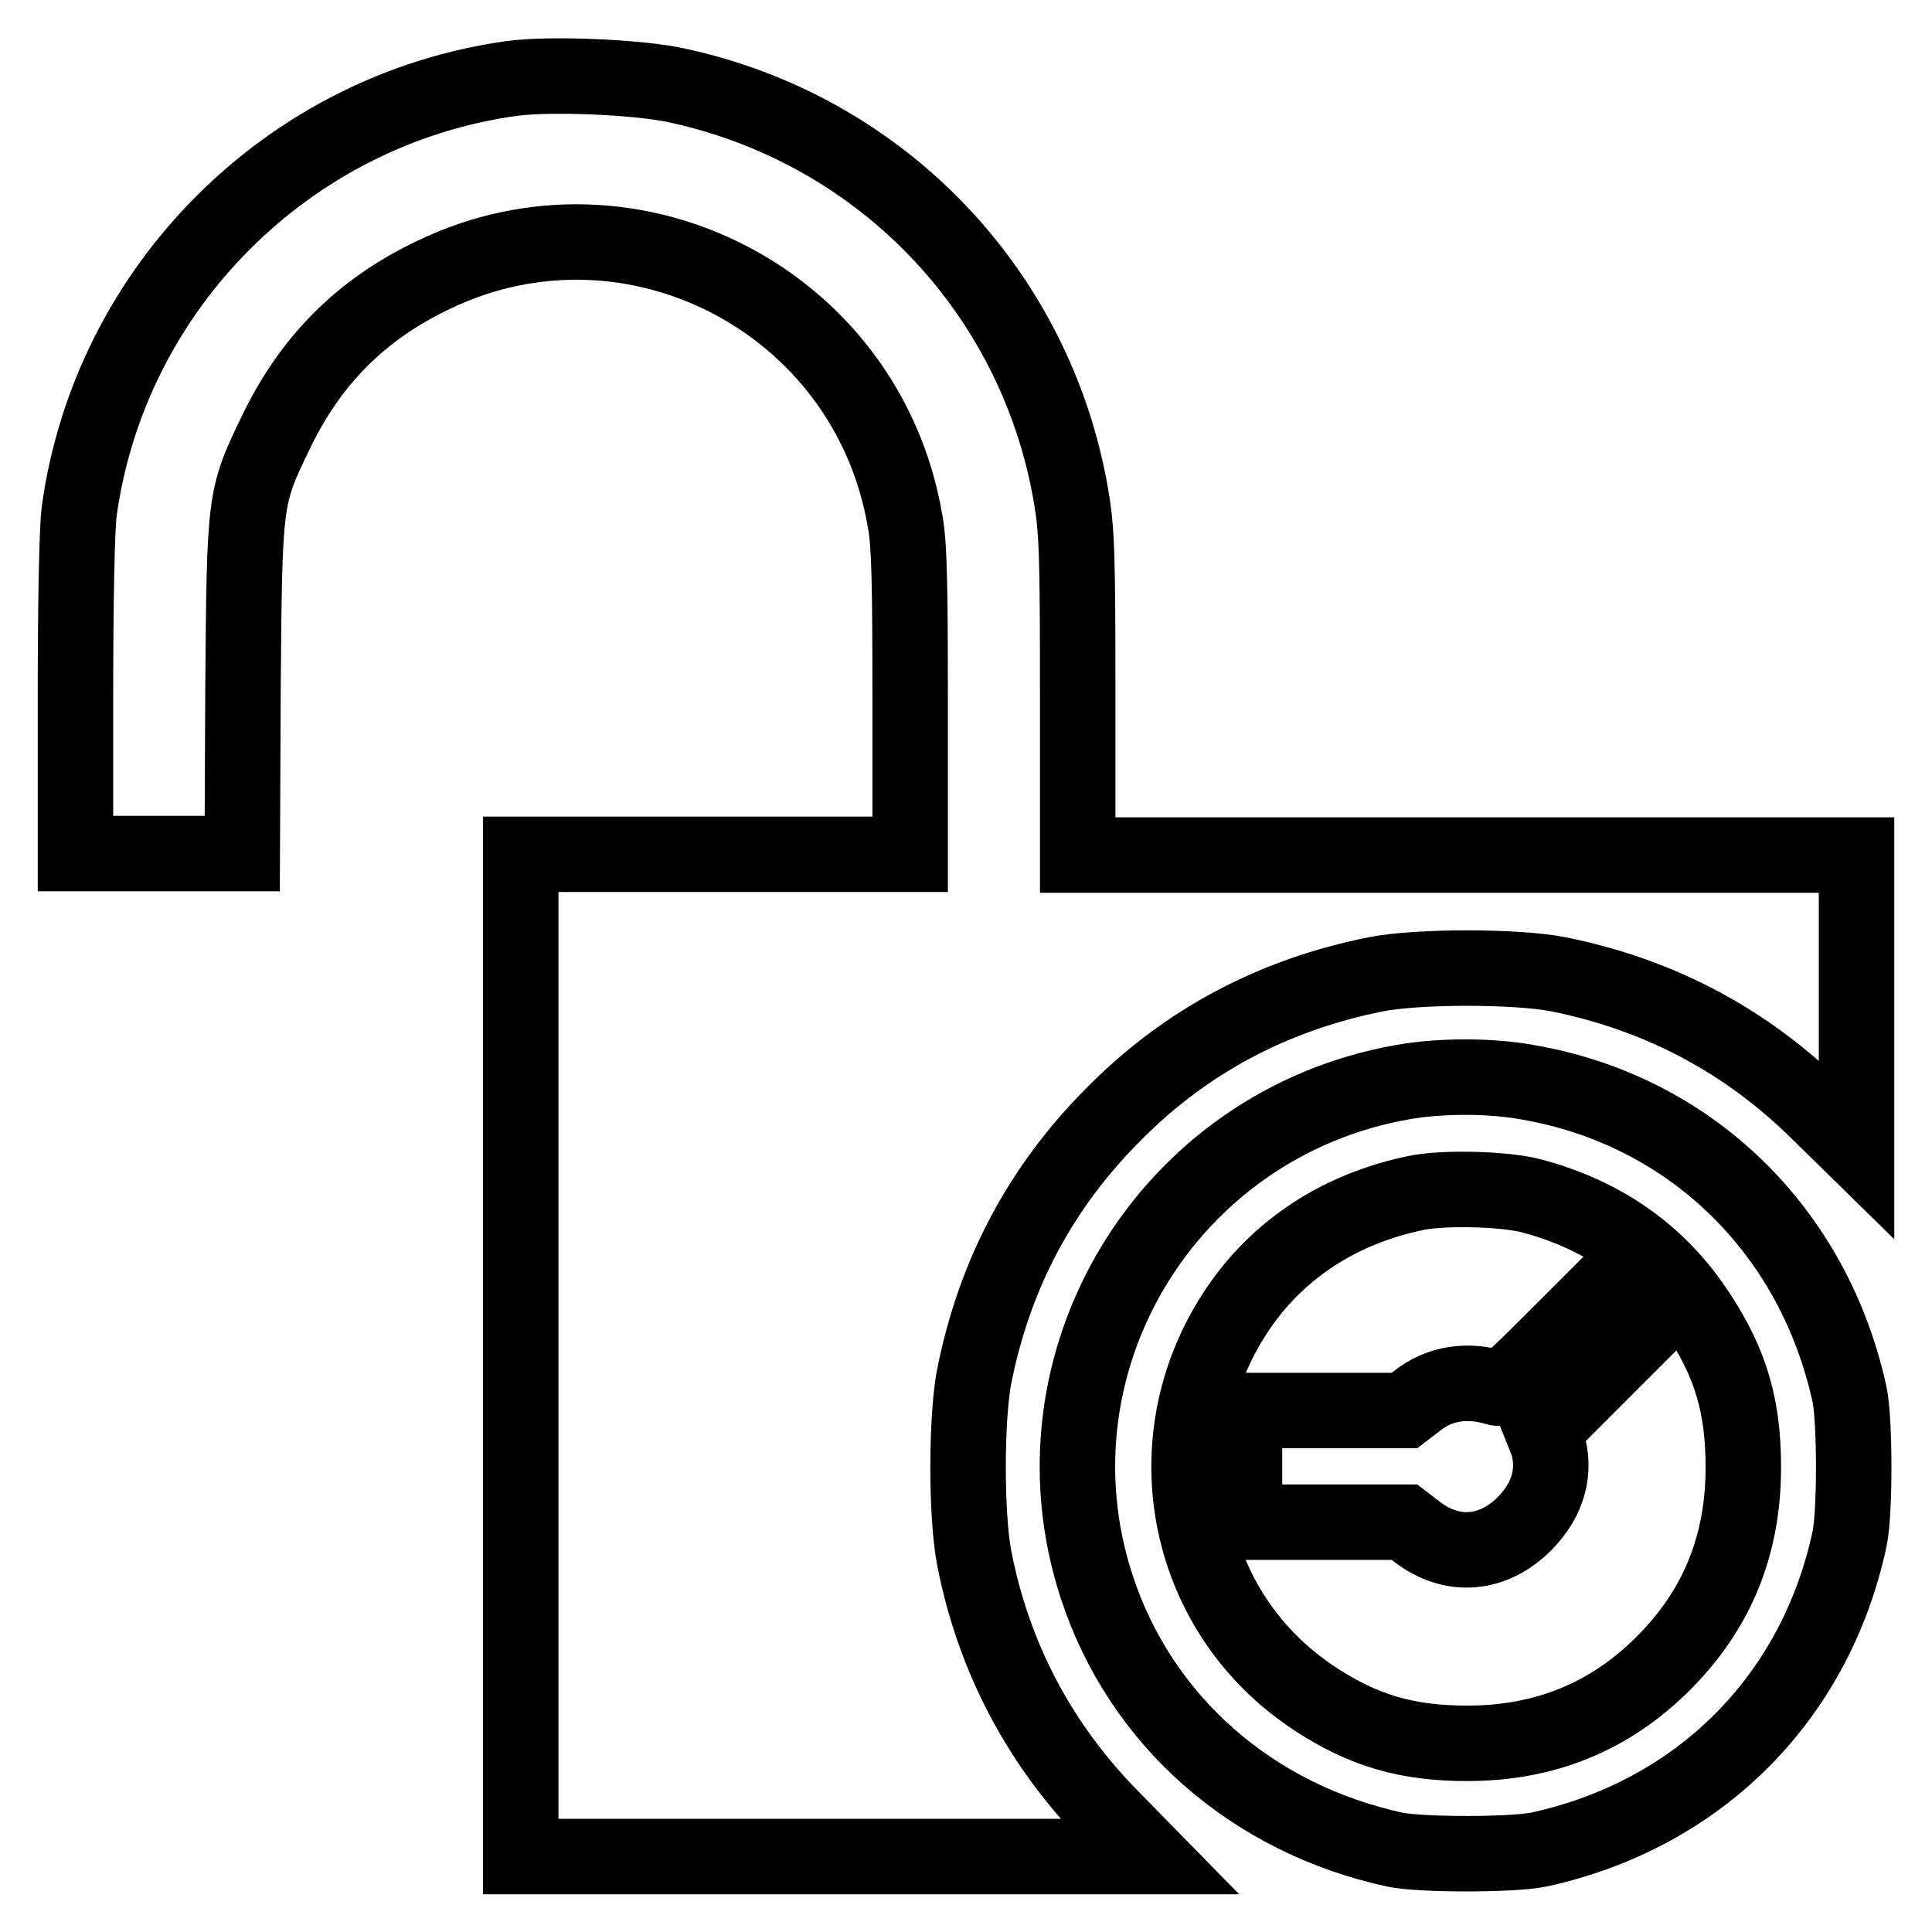
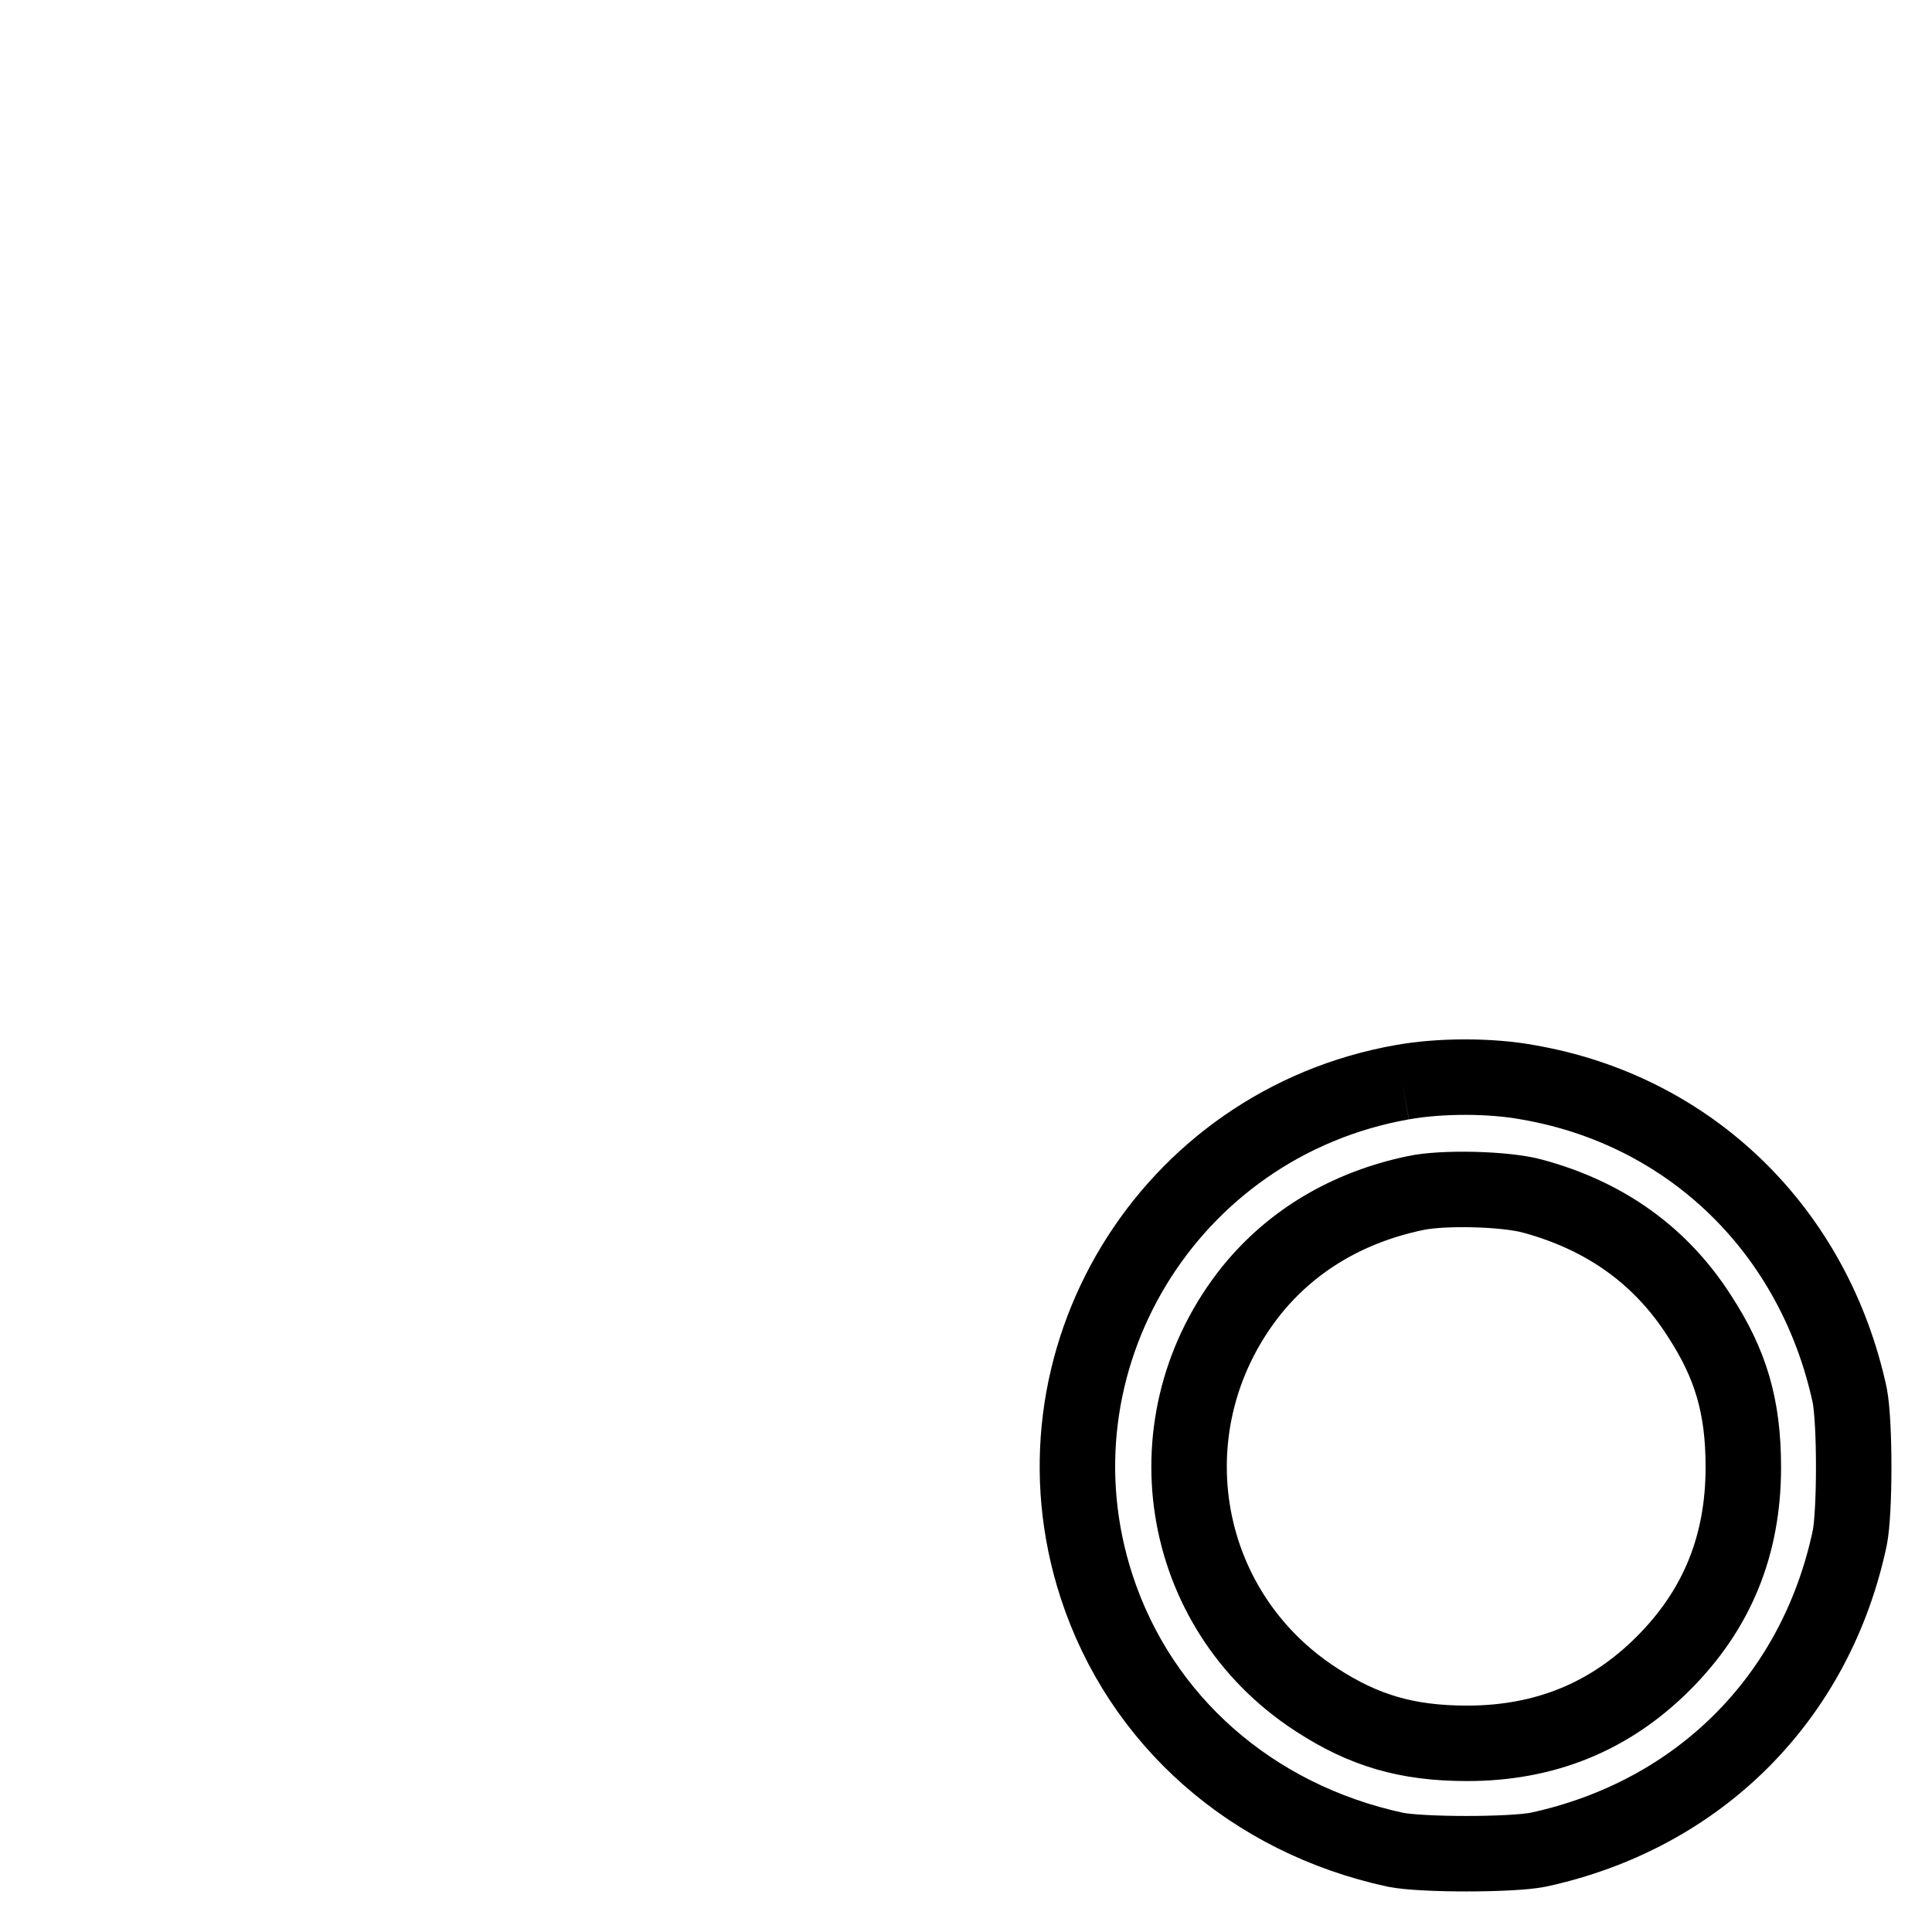
<svg xmlns="http://www.w3.org/2000/svg" version="1.1" x="0px" y="0px" viewBox="0 0 256 256" enable-background="new 0 0 256 256" xml:space="preserve">
  <g>
    <g>
      <g>
-         <path stroke-width="10" fill-opacity="0" stroke="#000000" d="M67.8,10.4c-29.6,4.1-53.2,27.7-57.3,57.3c-0.3,2.1-0.5,12-0.5,24.5v20.9h11h11.1l0.1-22c0.2-25,0.2-25.2,4.3-33.7c4.6-9.6,11.3-16.4,21-21c26.2-12.6,57.4,3.5,62.4,32.5c0.6,3,0.7,8.4,0.7,24.1v20.2H94.8H69v66.4v66.4h41.7h41.6l-4.9-5c-9.5-9.6-15.7-21.2-18.3-34.5c-1.1-5.6-1.1-18.6,0-24.2c2.7-13.5,8.8-25,18.5-34.7c9.6-9.7,21.2-15.8,34.7-18.5c5.6-1.1,18.6-1.1,24.2,0c13.4,2.7,24.9,8.8,34.5,18.3l5,4.9v-19.5v-19.5h-51.6h-51.6V92c0-18.9-0.1-21.7-0.9-26.4c-4.7-27.1-25.2-48.5-52.3-54.3C84.6,10.2,72.8,9.7,67.8,10.4z" />
-         <path stroke-width="10" fill-opacity="0" stroke="#000000" d="M185.8,143.4c-31.1,5.5-50.2,37-40.5,66.8c5.8,17.8,20.6,30.8,39.6,34.9c3.5,0.7,15.3,0.7,18.9,0c21.3-4.6,36.8-20.1,41.3-41.3c0.7-3.5,0.7-15.3,0-18.9c-4.7-21.8-21.1-37.8-42.7-41.5C197.5,142.5,190.8,142.5,185.8,143.4z M203.1,158.5c9.6,2.6,17,7.9,22.1,15.9c4.1,6.3,5.8,11.9,5.8,20c0,10.4-3.5,18.9-10.6,26c-7.1,7.1-15.7,10.6-26,10.6c-8,0-13.7-1.7-20-5.8c-18.5-12-22.4-37-8.5-54.3c5.3-6.5,12.6-10.9,21.6-12.8C191.1,157.3,199.5,157.5,203.1,158.5z" />
-         <path stroke-width="10" fill-opacity="0" stroke="#000000" d="M205.7,177.7c-5.2,5.2-6.6,6.5-7.4,6.2c-3.9-1.2-7.6-0.6-10.5,1.7l-1.7,1.3h-10.6h-10.6v7.4v7.4h10.6h10.6l1.7,1.3c4.6,3.5,10,3.1,14.2-1.1c3.2-3.2,4.2-7.1,3-10.8l-0.6-1.5l6.5-6.5l6.5-6.5l-2.7-2.7l-2.6-2.6L205.7,177.7z" />
+         <path stroke-width="10" fill-opacity="0" stroke="#000000" d="M185.8,143.4c-31.1,5.5-50.2,37-40.5,66.8c5.8,17.8,20.6,30.8,39.6,34.9c3.5,0.7,15.3,0.7,18.9,0c21.3-4.6,36.8-20.1,41.3-41.3c0.7-3.5,0.7-15.3,0-18.9c-4.7-21.8-21.1-37.8-42.7-41.5C197.5,142.5,190.8,142.5,185.8,143.4M203.1,158.5c9.6,2.6,17,7.9,22.1,15.9c4.1,6.3,5.8,11.9,5.8,20c0,10.4-3.5,18.9-10.6,26c-7.1,7.1-15.7,10.6-26,10.6c-8,0-13.7-1.7-20-5.8c-18.5-12-22.4-37-8.5-54.3c5.3-6.5,12.6-10.9,21.6-12.8C191.1,157.3,199.5,157.5,203.1,158.5z" />
      </g>
    </g>
  </g>
</svg>